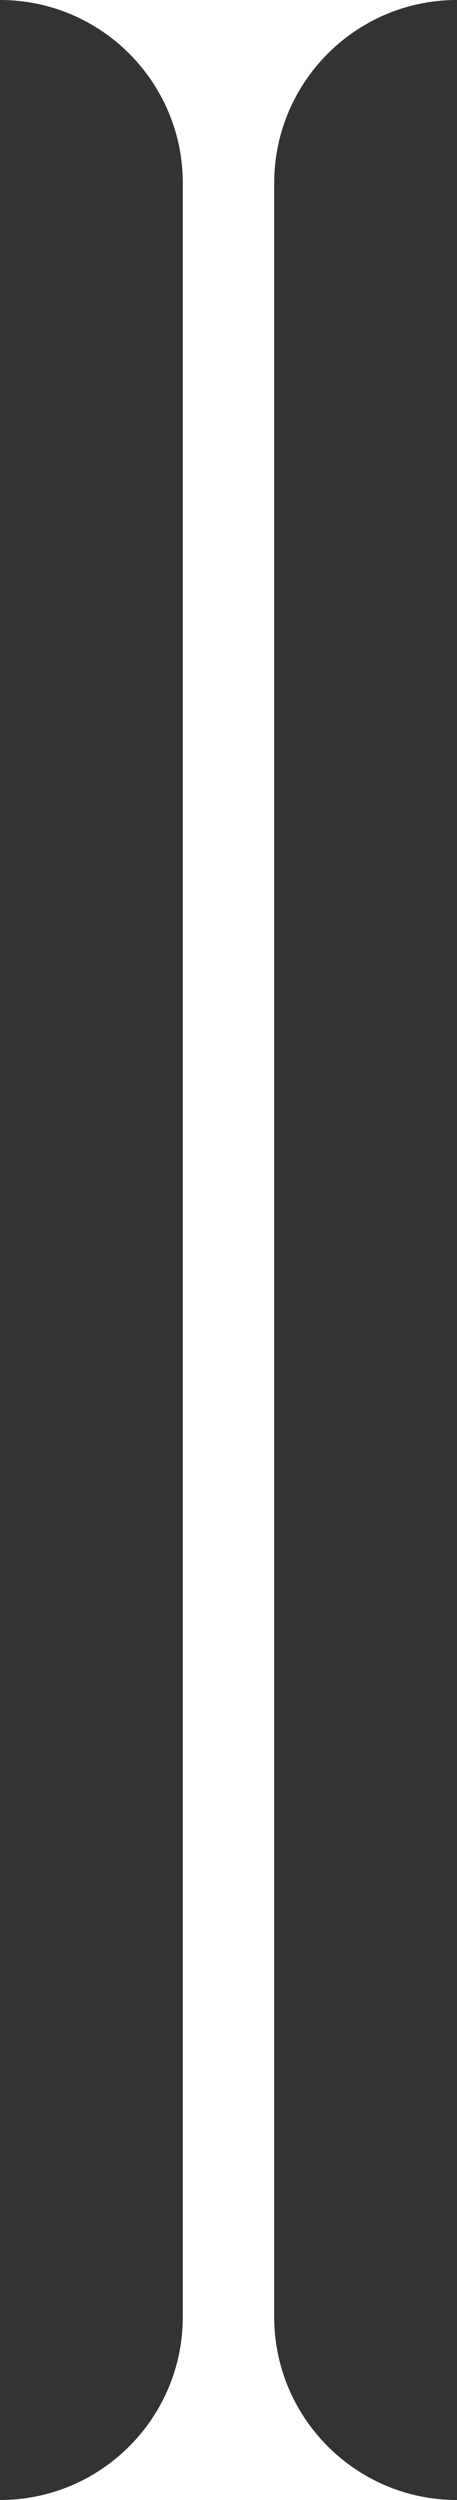
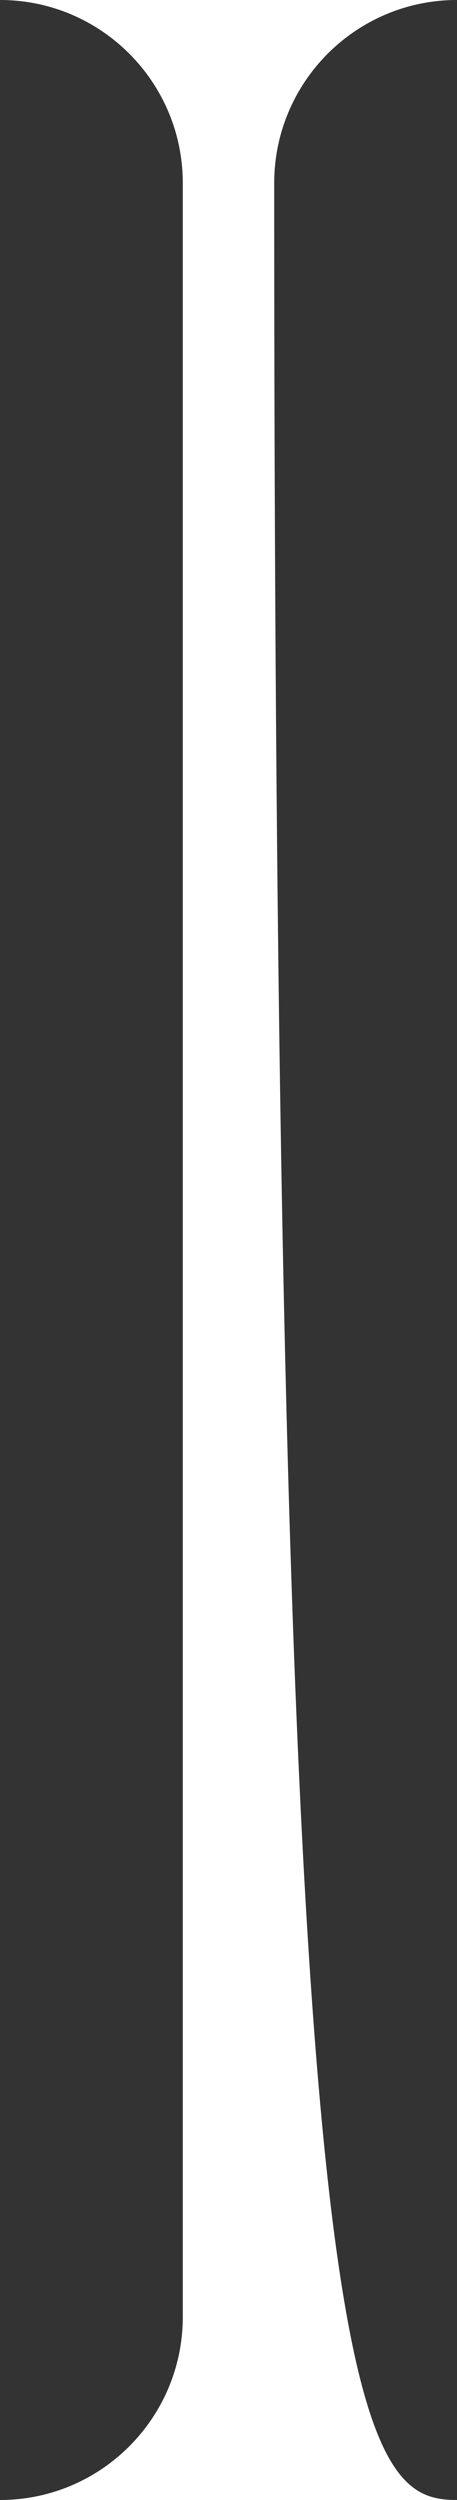
<svg xmlns="http://www.w3.org/2000/svg" width="100" height="546" viewBox="0 0 100 546" fill="none">
  <rect x="0" y="0" width="100" height="546" fill="#333333" stroke="none" />
-   <path d="M100 0C77.909 0 60 17.909 60 40V506C60 528.091 77.909 546 100 546H0C22.091 546 40 528.091 40 506V40C40 17.909 22.091 0 0 0H100Z" fill="white" />
+   <path d="M100 0C77.909 0 60 17.909 60 40C60 528.091 77.909 546 100 546H0C22.091 546 40 528.091 40 506V40C40 17.909 22.091 0 0 0H100Z" fill="white" />
</svg>